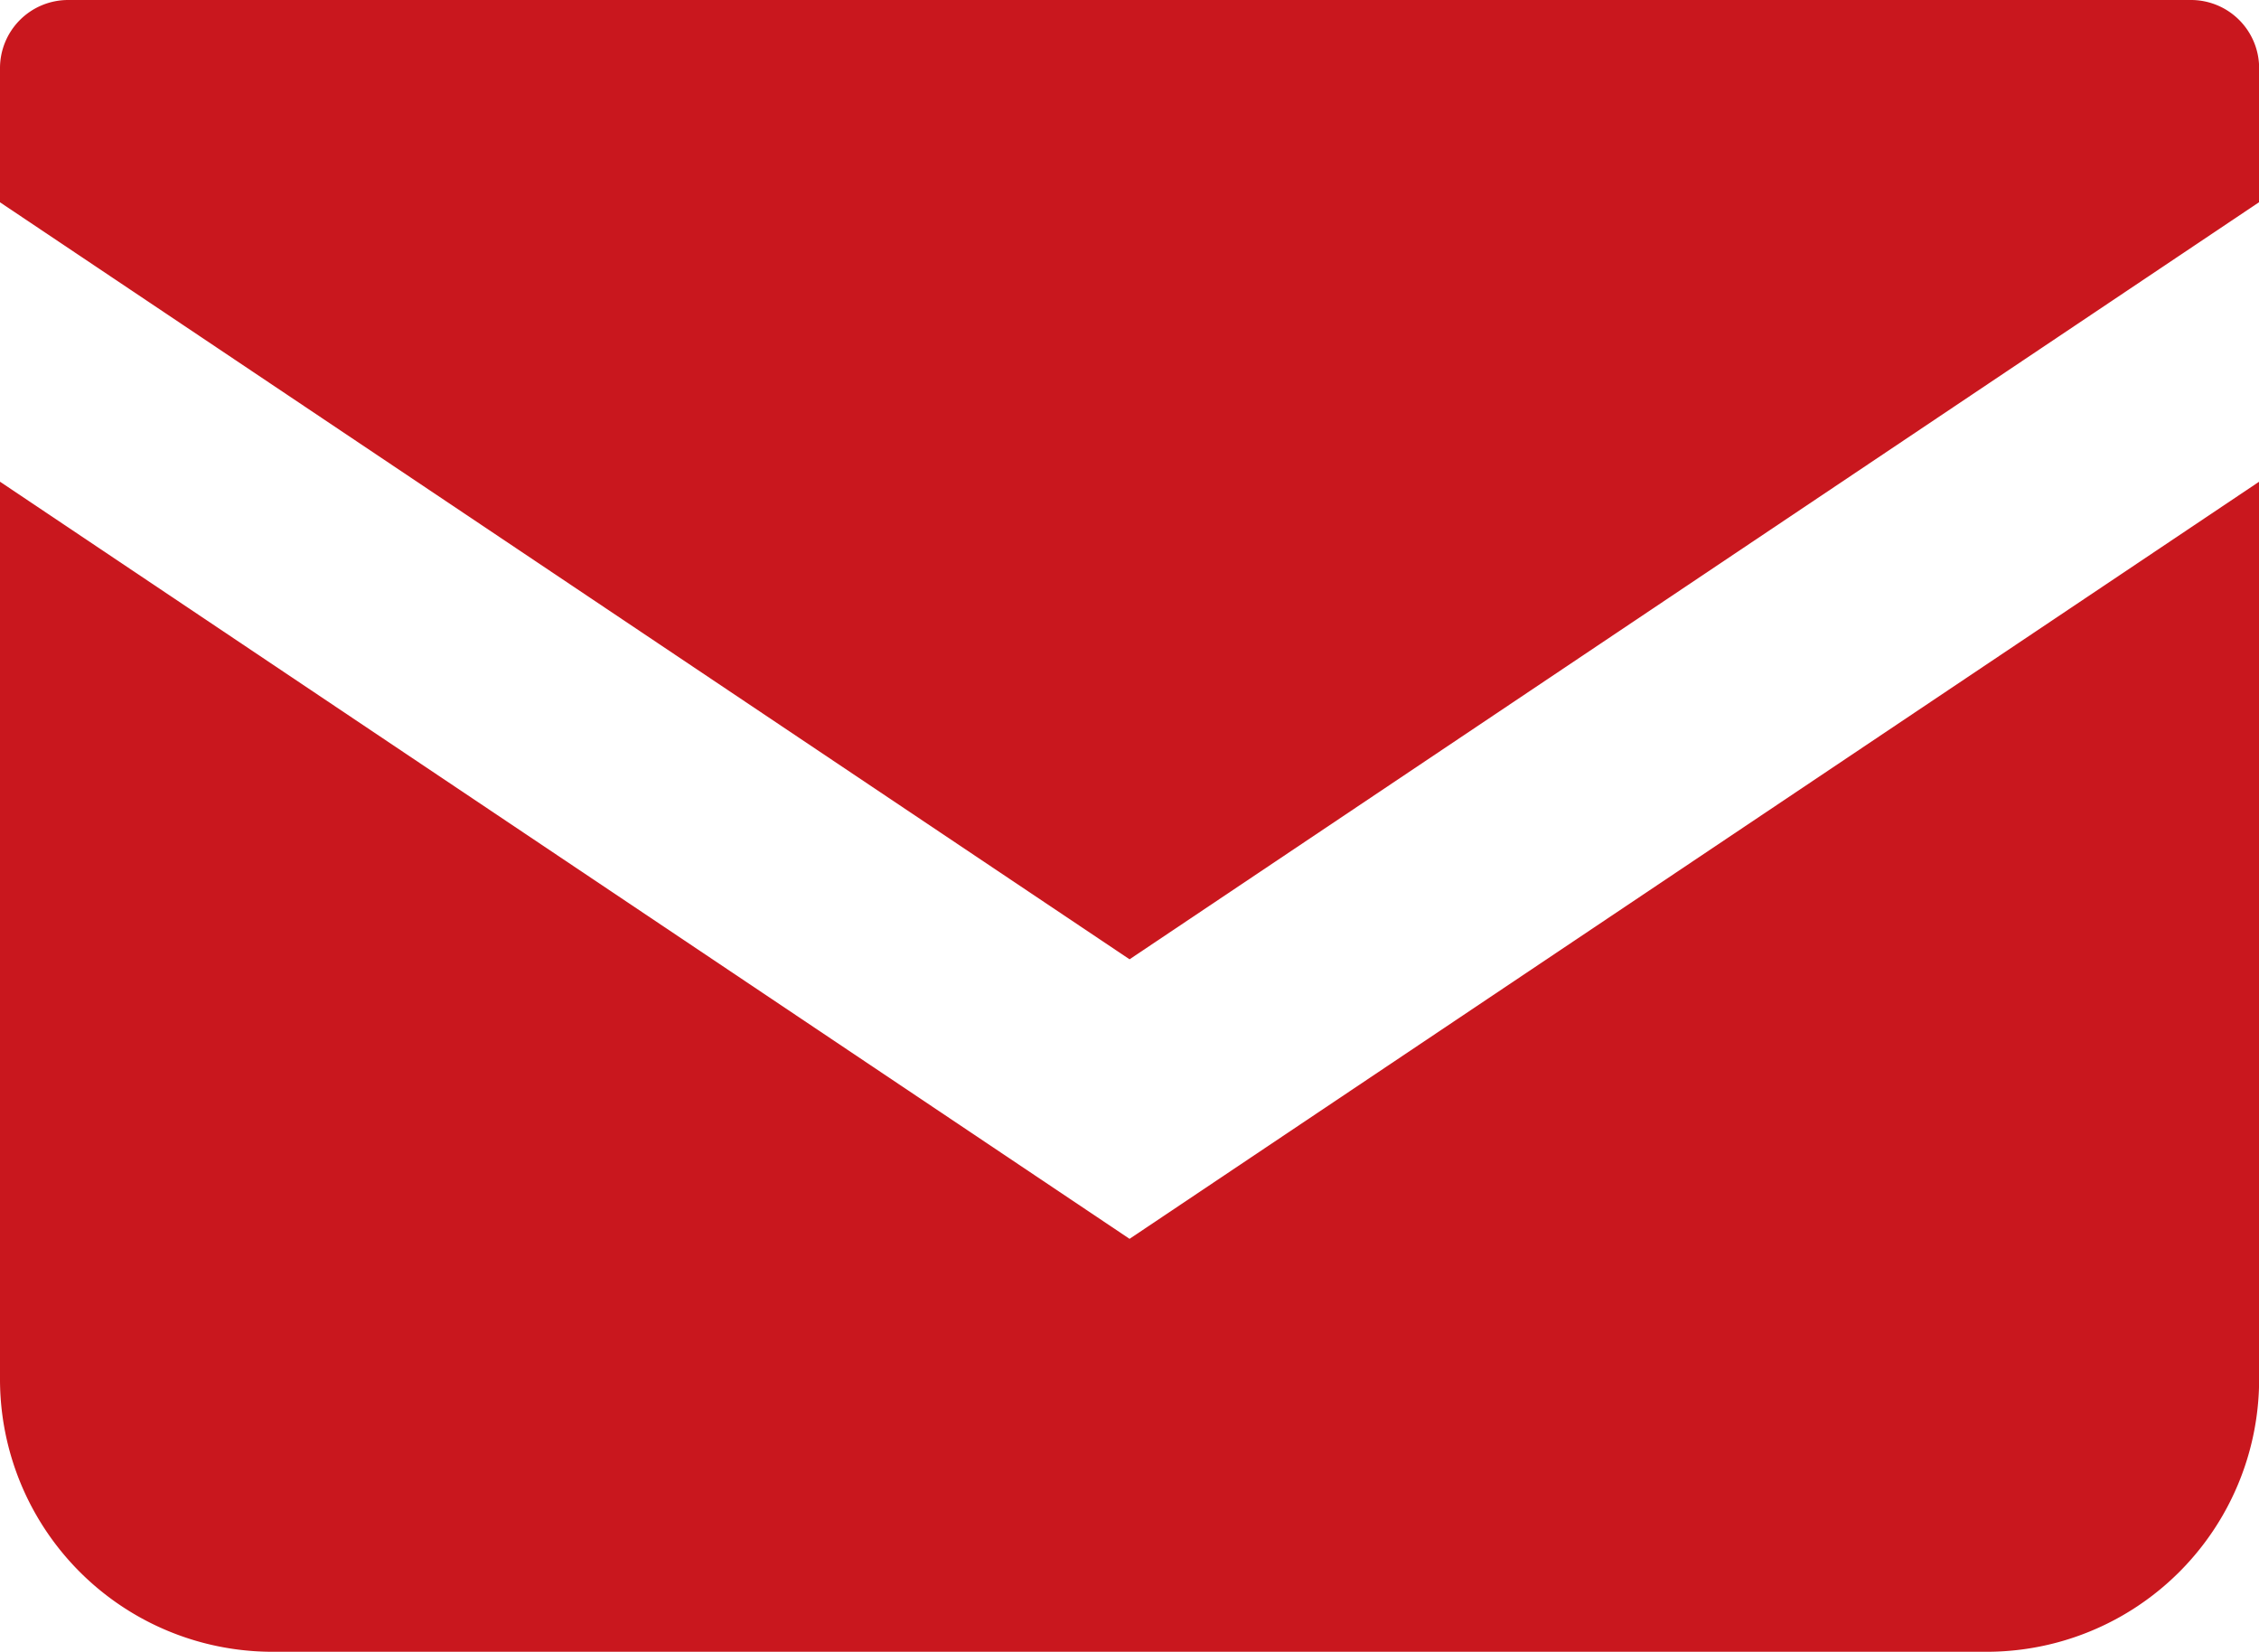
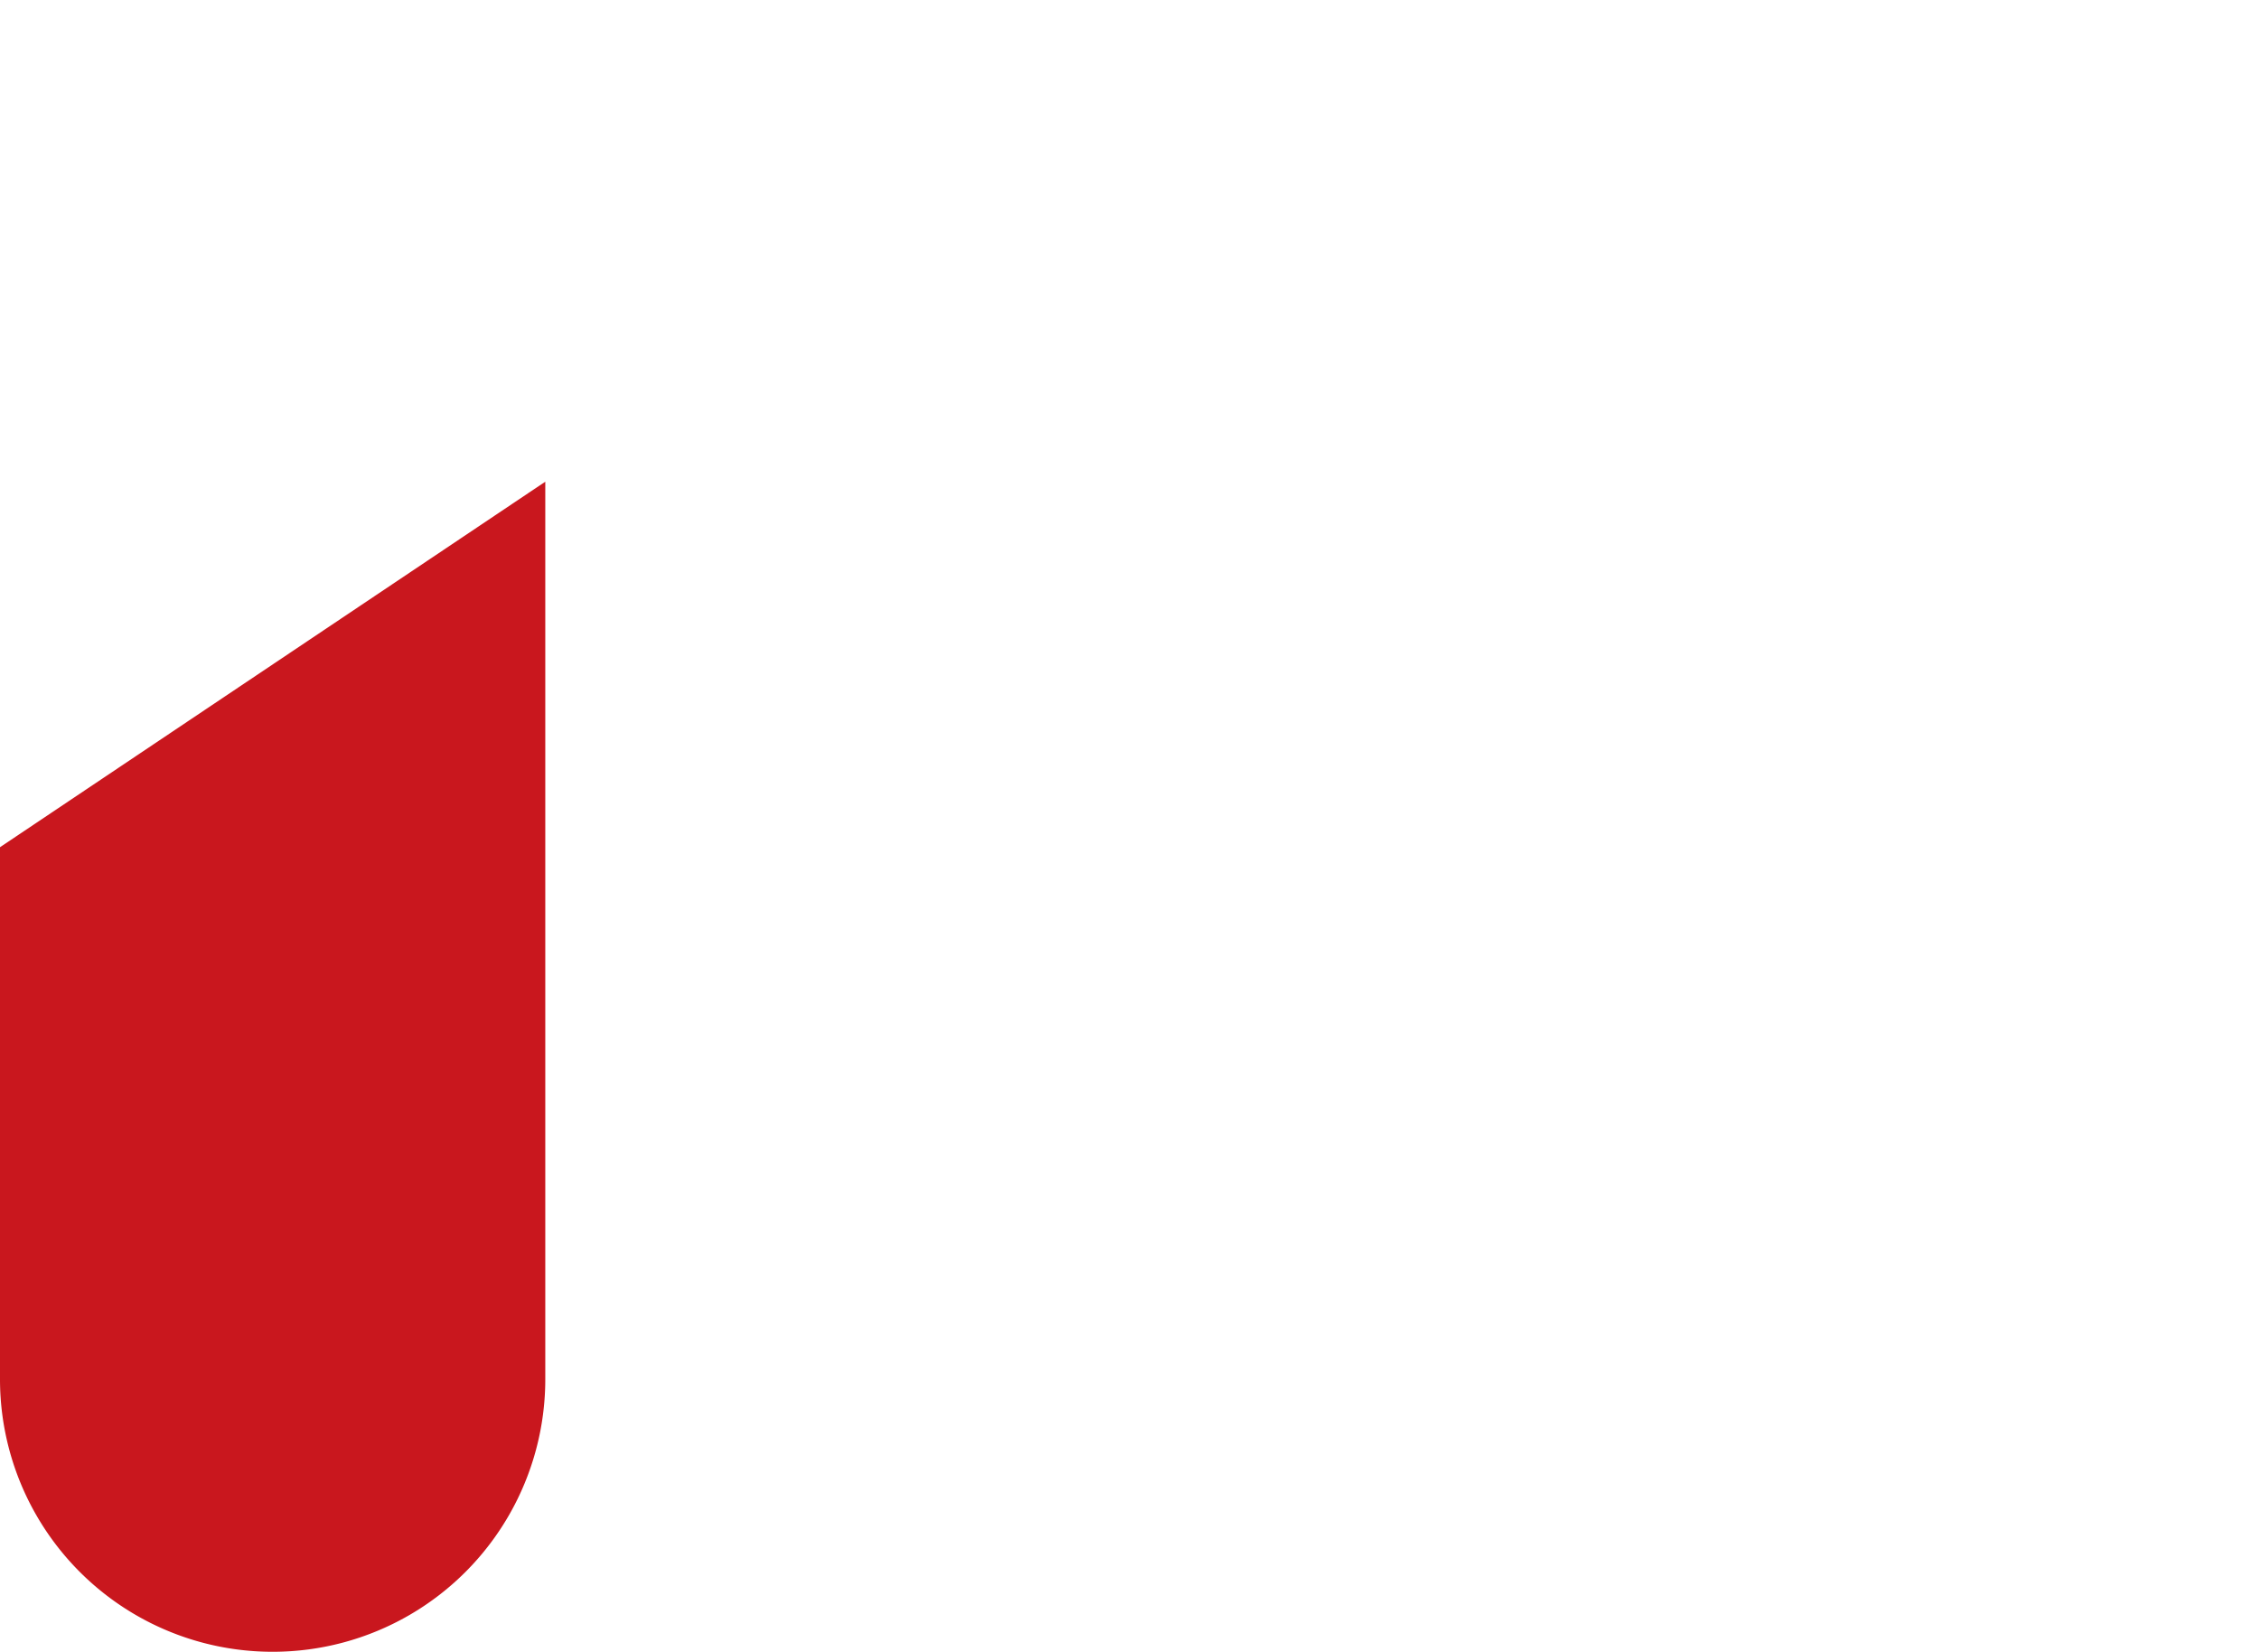
<svg xmlns="http://www.w3.org/2000/svg" width="18.137" height="13.261" viewBox="0 0 18.137 13.261">
  <defs>
    <style>.a{fill:#c9171e;}</style>
  </defs>
-   <path class="a" d="M17.59,68.828H.547A.547.547,0,0,0,0,69.375v1.077l9.069,6.077,9.069-6.078V69.375A.547.547,0,0,0,17.59,68.828Z" transform="translate(0 -68.828)" />
-   <path class="a" d="M0,178v7.205a2.188,2.188,0,0,0,2.189,2.188h13.76a2.188,2.188,0,0,0,2.189-2.188V178l-9.069,6.078Z" transform="translate(0 -174.133)" />
+   <path class="a" d="M0,178v7.205a2.188,2.188,0,0,0,2.189,2.188a2.188,2.188,0,0,0,2.189-2.188V178l-9.069,6.078Z" transform="translate(0 -174.133)" />
</svg>